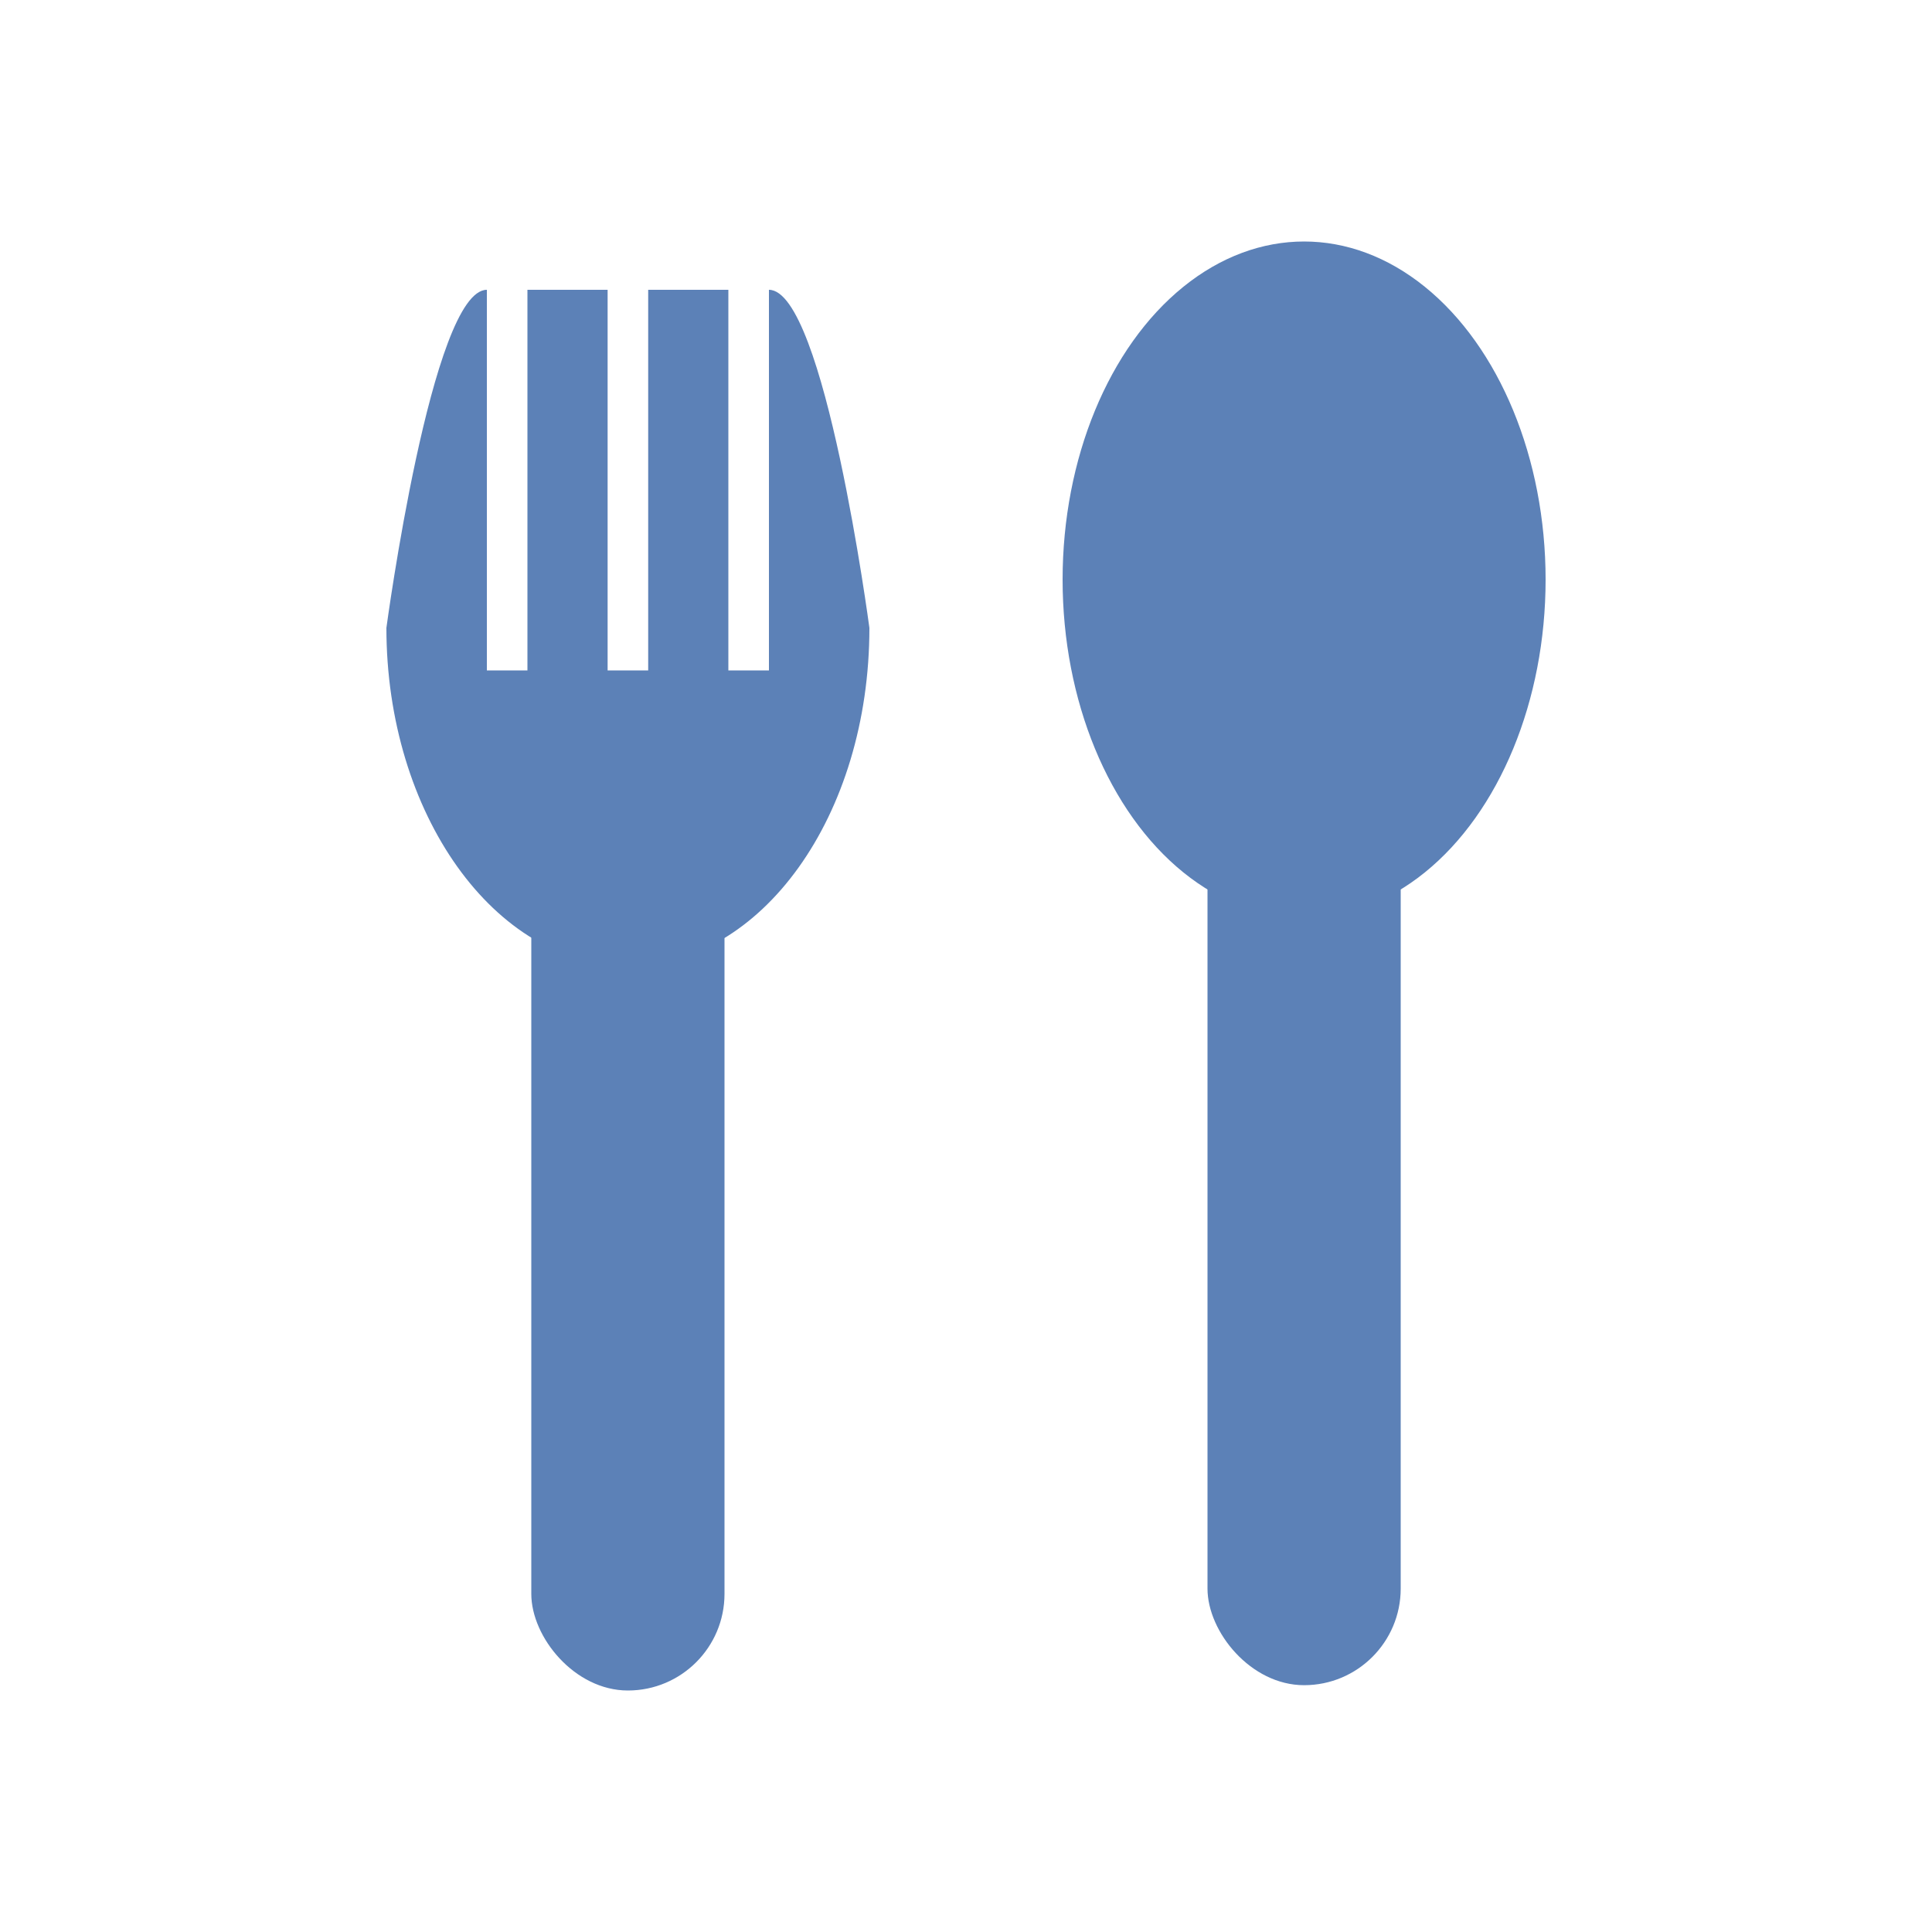
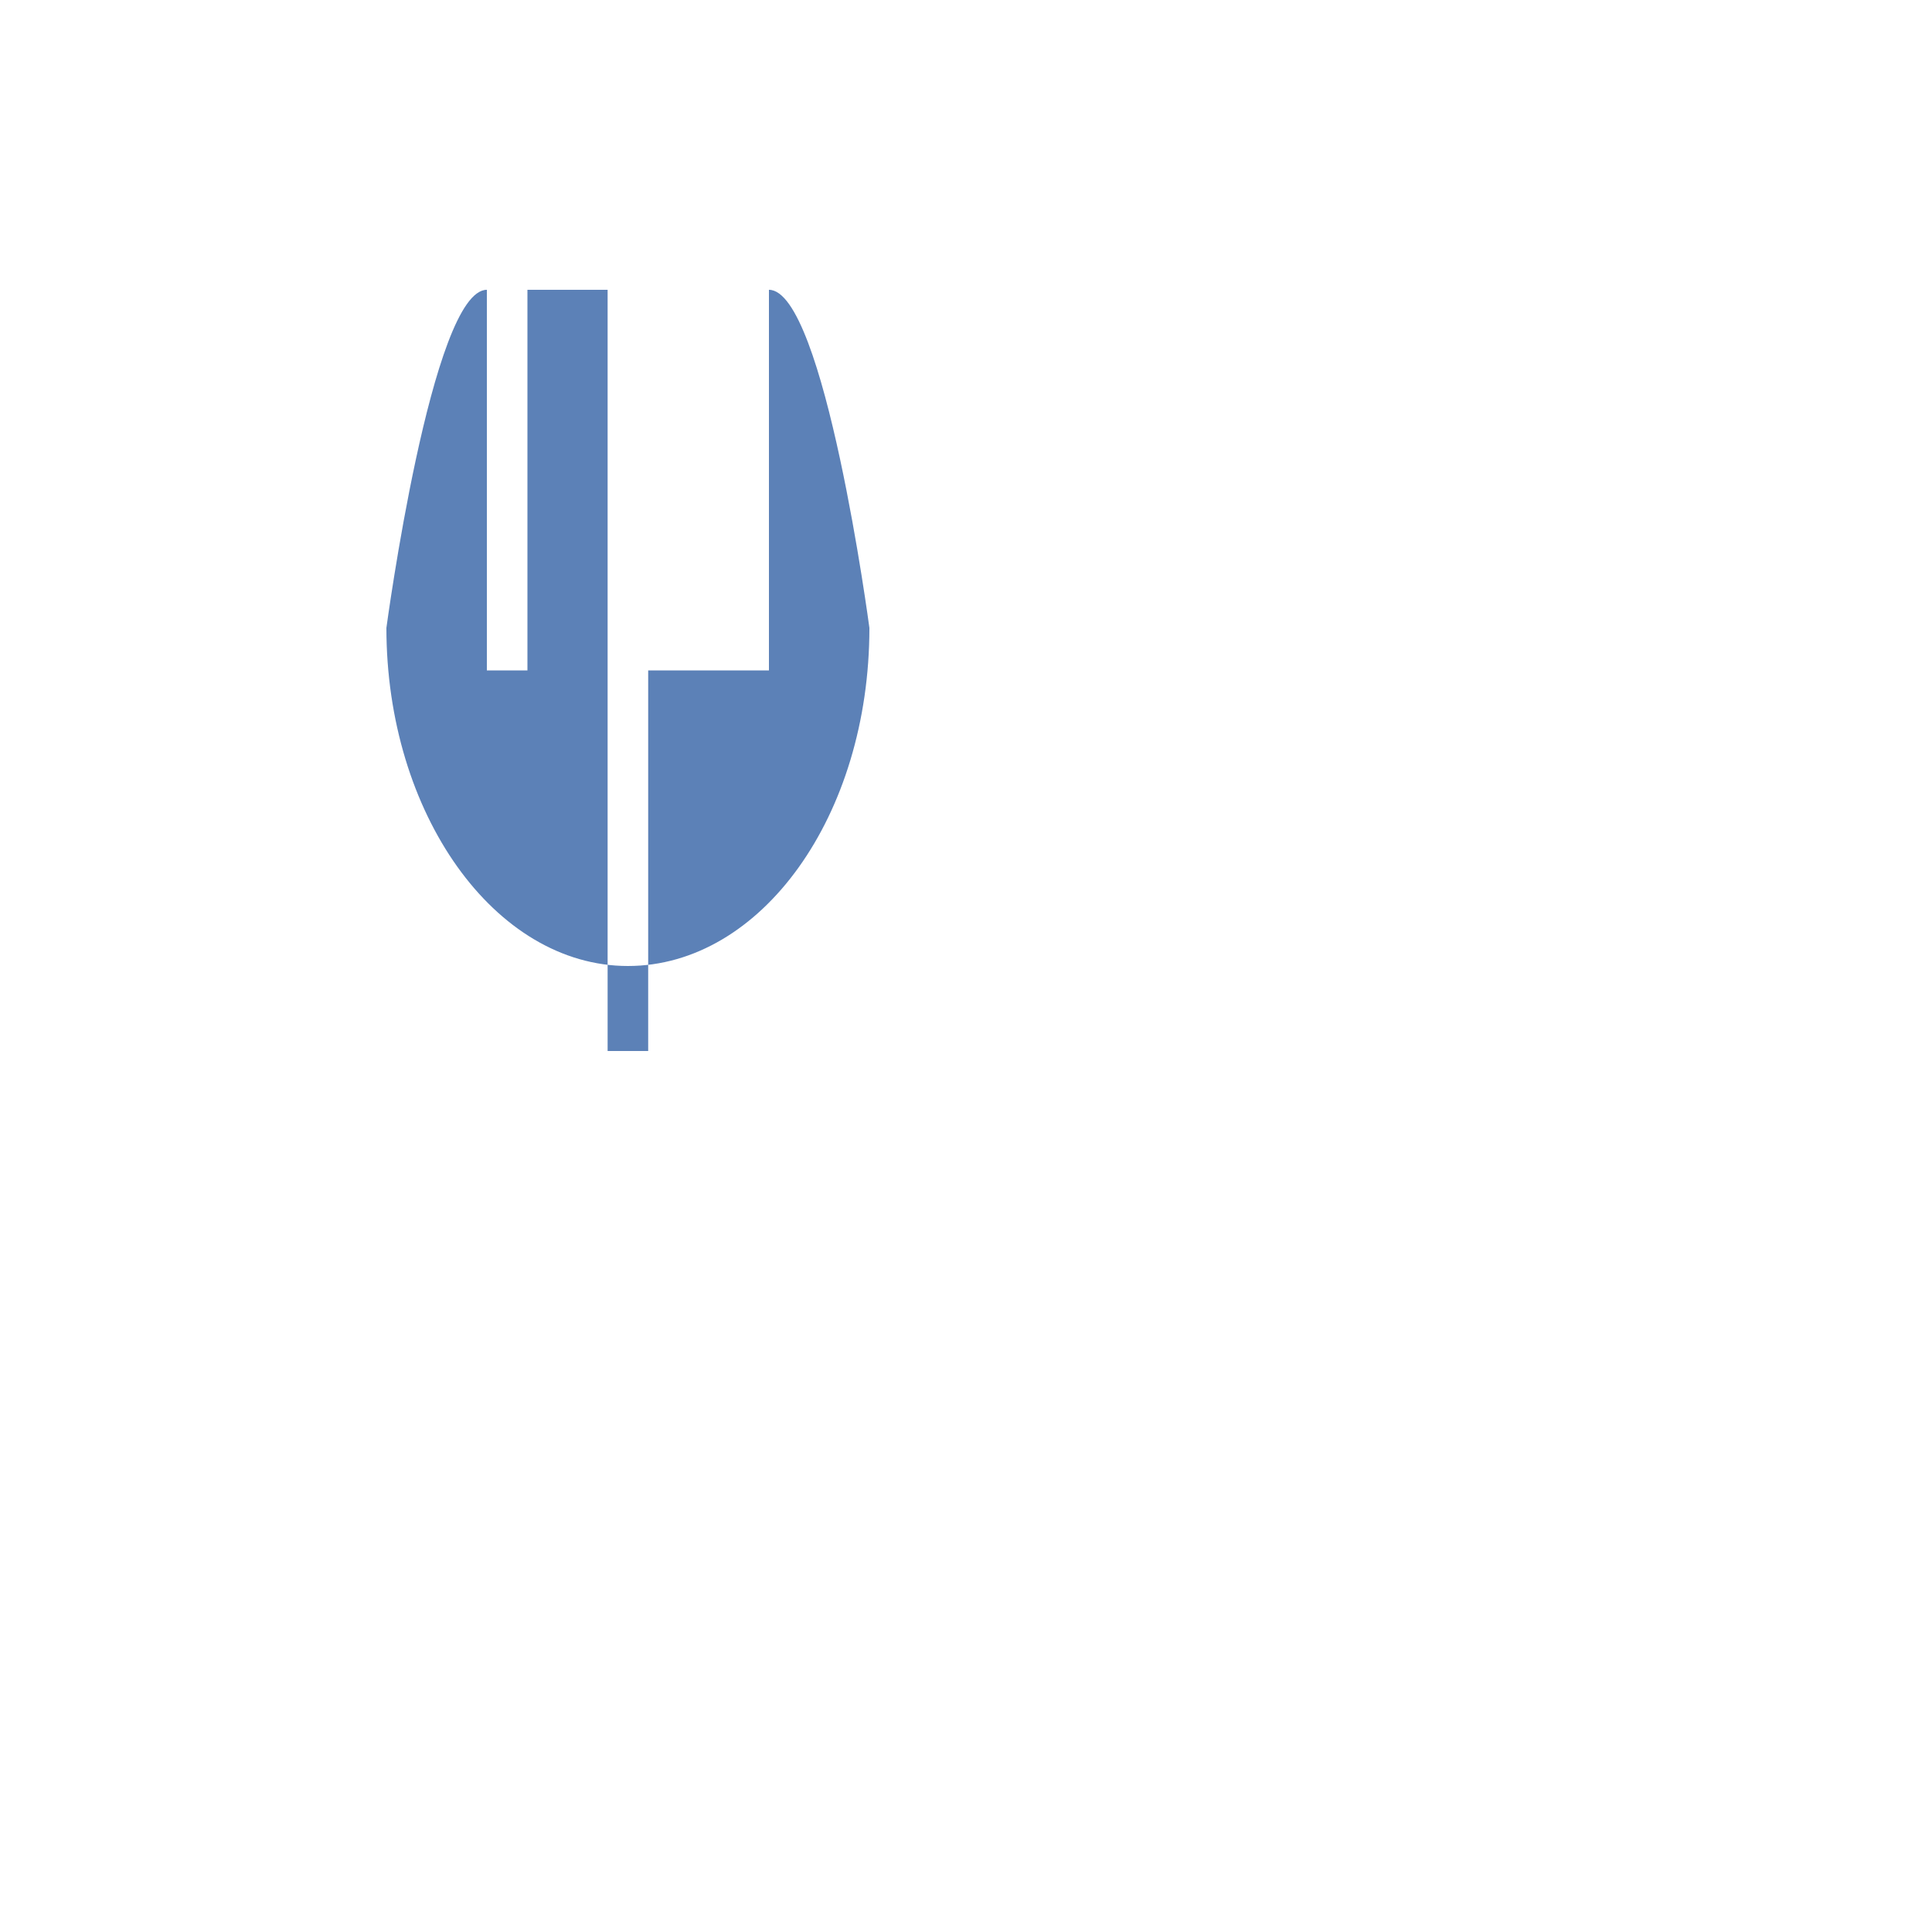
<svg xmlns="http://www.w3.org/2000/svg" viewBox="0 0 40 40">
  <defs>
    <style>.a{fill:#5c81b7;}</style>
  </defs>
  <title>versa</title>
-   <rect class="a" x="25" y="16.05" width="4" height="18.84" rx="2" ry="2" />
-   <rect class="a" x="11" y="16.16" width="4" height="18.84" rx="2" ry="2" />
-   <ellipse class="a" cx="27" cy="12" rx="5" ry="7" />
-   <path class="a" d="M15.92,6h0v7.88H15.08V6H13.42v7.88H12.58V6H10.92v7.88H10.08V6h0C8.94,6,8,13,8,13c0,3.84,2.24,7,5,7s5-3.11,5-7C18,13,17.07,6,15.92,6Z" />
+   <path class="a" d="M15.92,6h0v7.88H15.08H13.42v7.88H12.58V6H10.92v7.88H10.08V6h0C8.94,6,8,13,8,13c0,3.84,2.24,7,5,7s5-3.11,5-7C18,13,17.07,6,15.92,6Z" />
</svg>